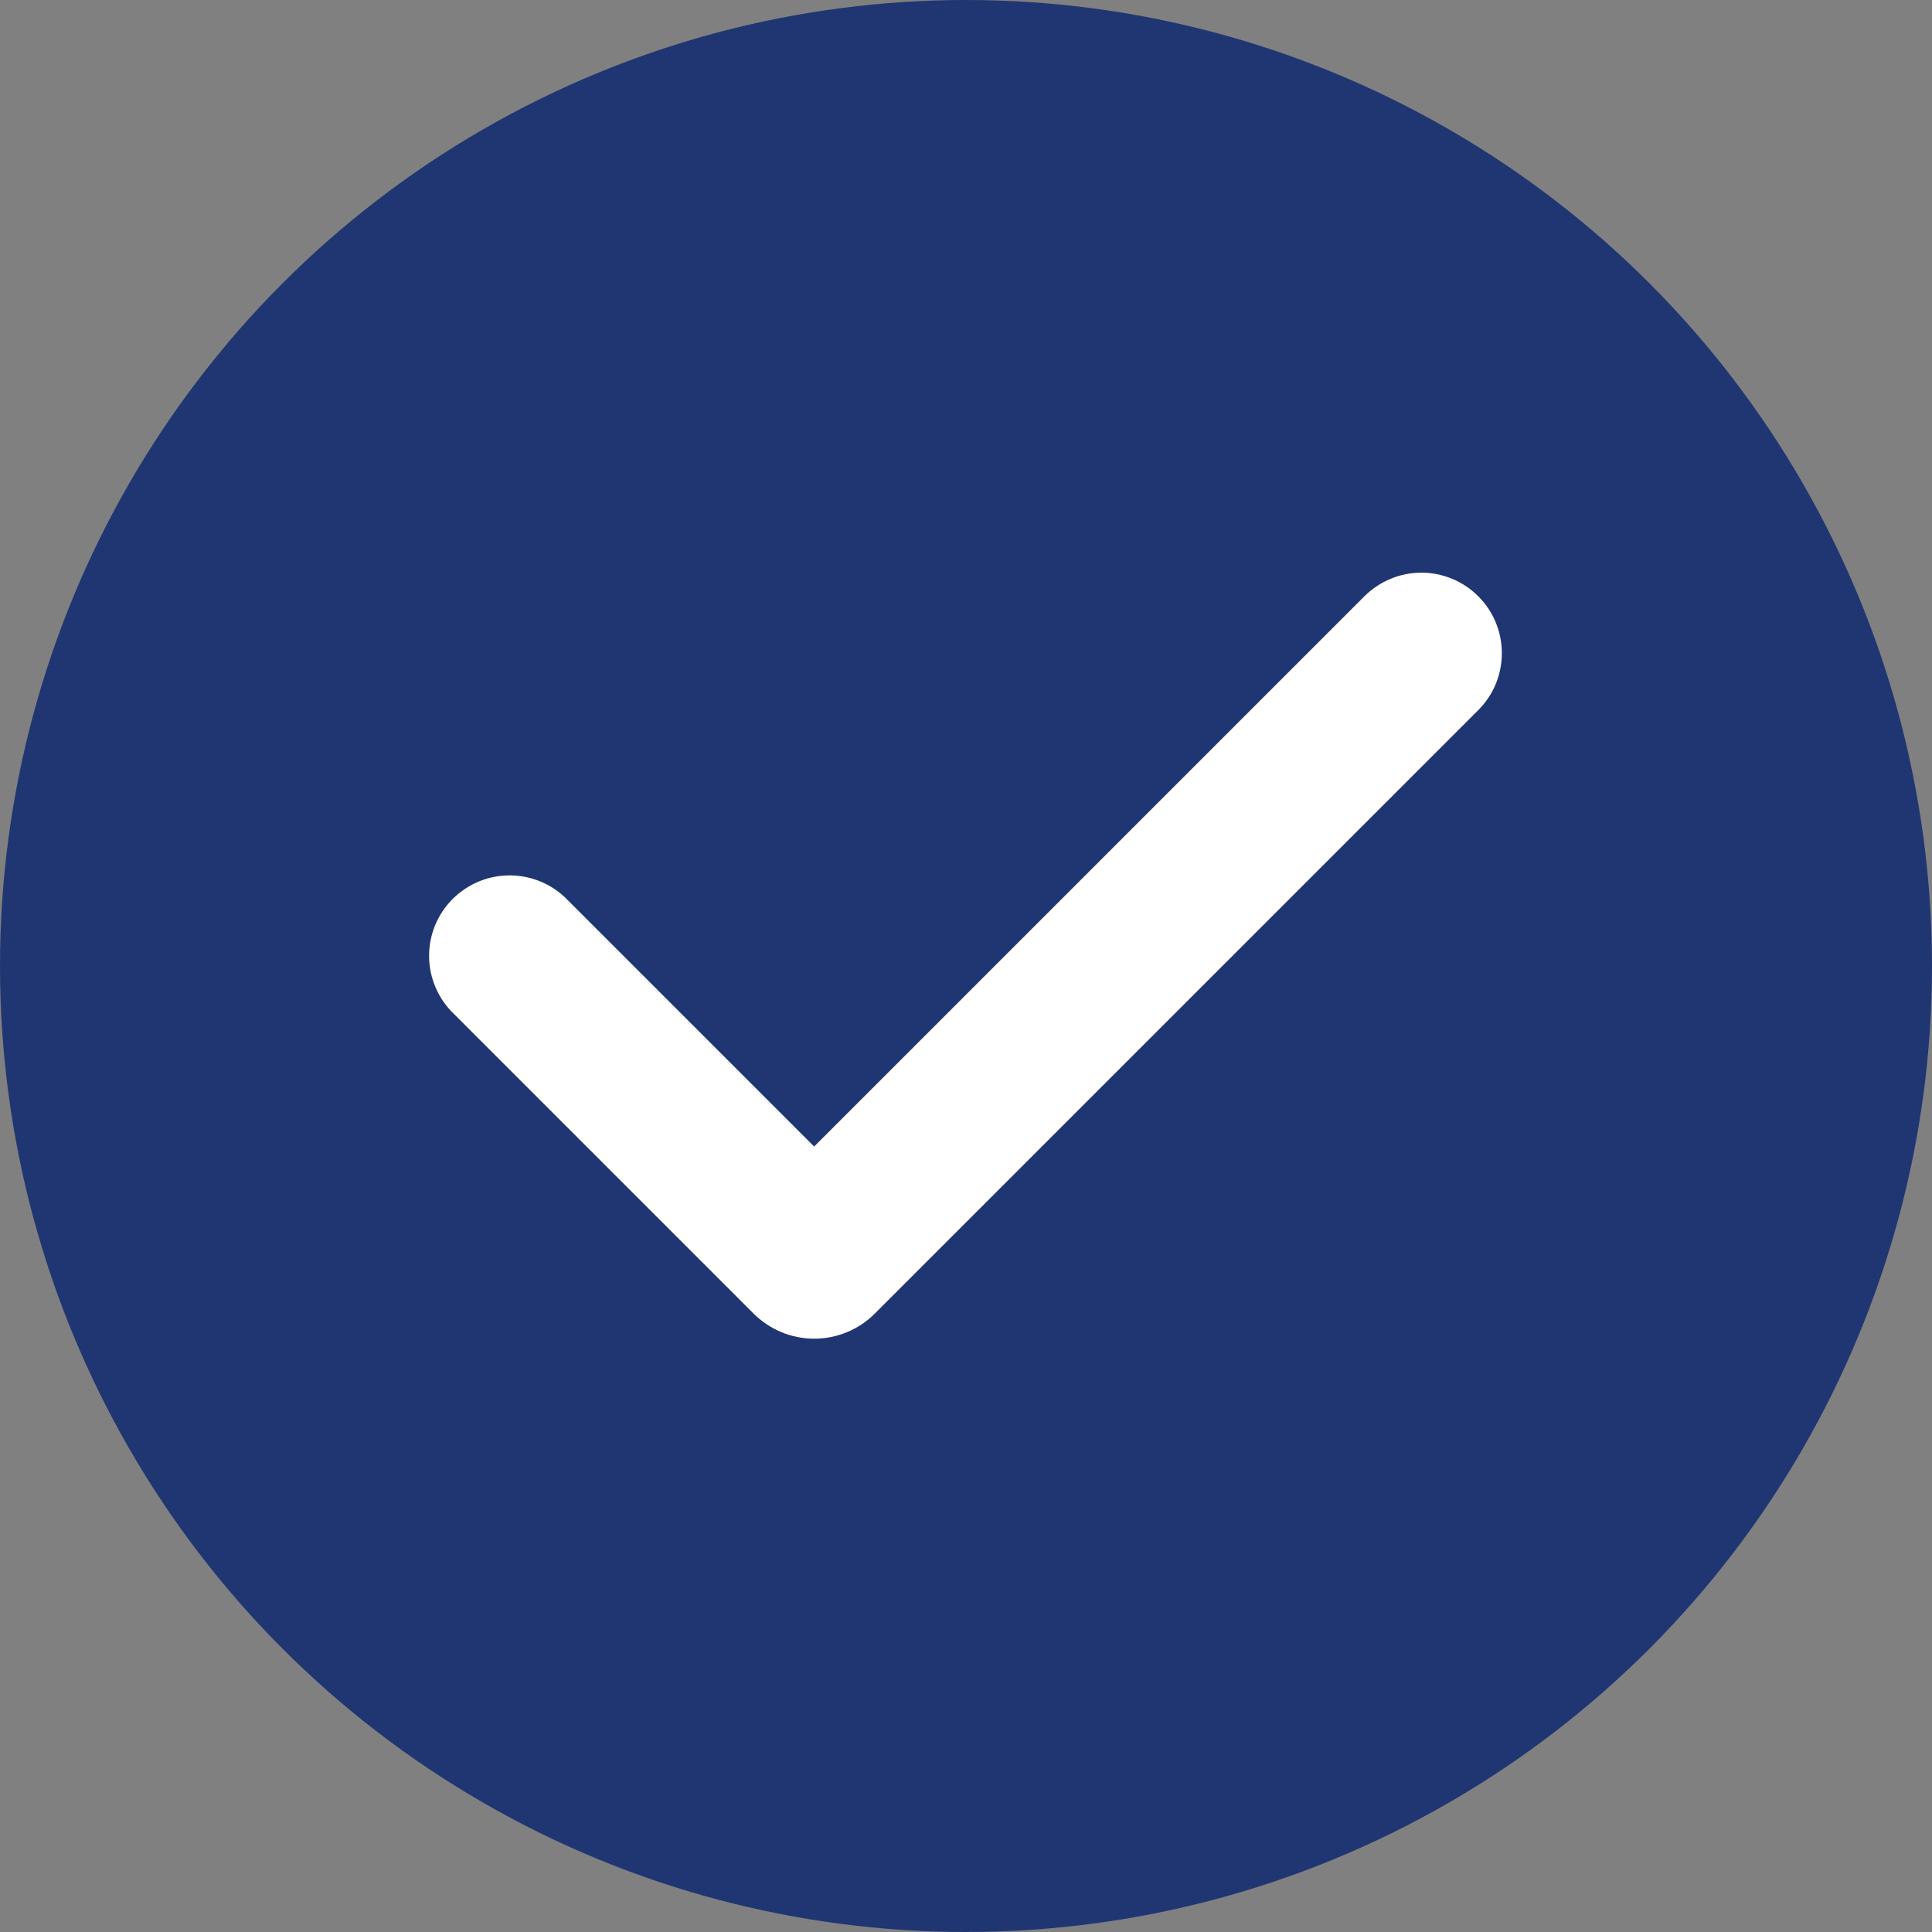
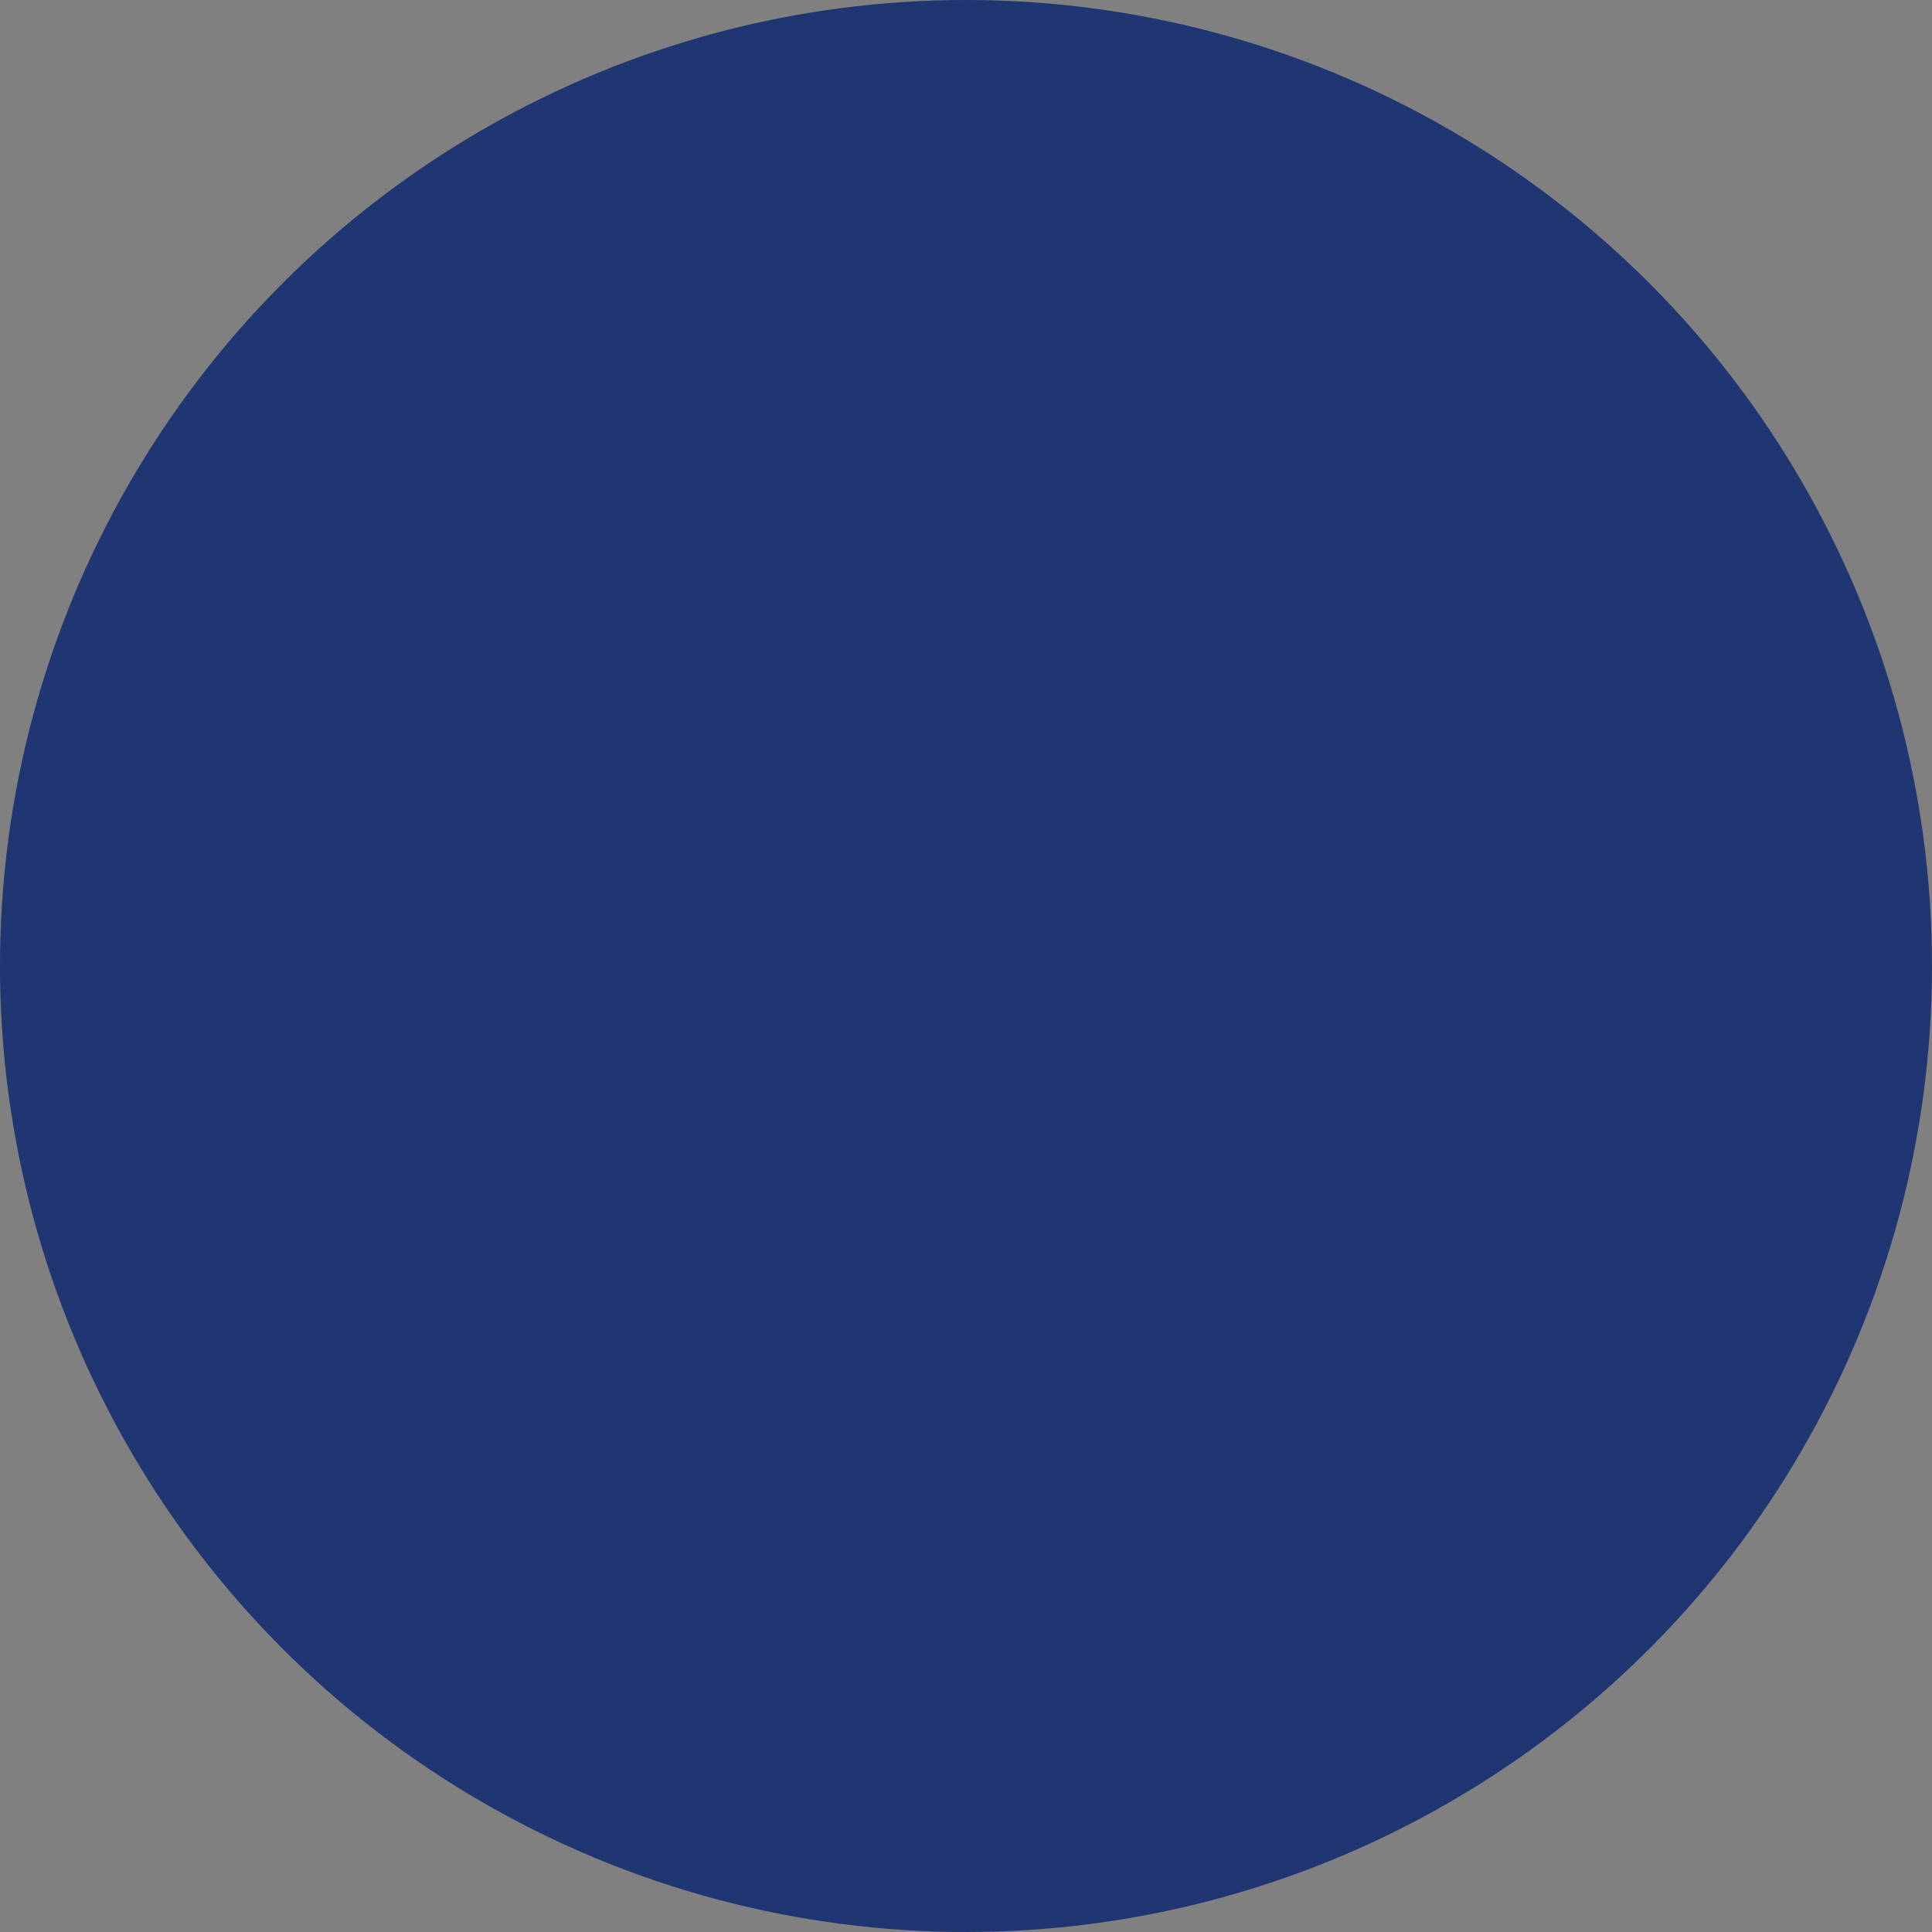
<svg xmlns="http://www.w3.org/2000/svg" width="20" height="20" viewBox="0 0 20 20" fill="none">
  <rect x="0" y="0" width="20" height="20" fill="#808080" stroke="none" />
  <circle cx="10" cy="10" r="10" fill="#203672" />
  <g clip-path="url(#clip0_161_1950)">
-     <rect width="13.333" height="13.333" transform="translate(3.333 3.333)" fill="#203672" />
-     <path fill-rule="evenodd" clip-rule="evenodd" d="M15.303 6.173C15.46 6.329 15.547 6.541 15.547 6.762C15.547 6.983 15.46 7.195 15.303 7.351L9.057 13.597C8.975 13.68 8.877 13.745 8.769 13.79C8.661 13.835 8.545 13.858 8.429 13.858C8.312 13.858 8.196 13.835 8.088 13.79C7.981 13.745 7.883 13.68 7.8 13.597L4.697 10.494C4.617 10.418 4.554 10.326 4.51 10.224C4.466 10.122 4.443 10.013 4.442 9.902C4.441 9.792 4.462 9.682 4.504 9.579C4.546 9.477 4.608 9.384 4.686 9.306C4.765 9.227 4.858 9.166 4.96 9.124C5.062 9.082 5.172 9.061 5.283 9.062C5.393 9.063 5.503 9.086 5.604 9.129C5.706 9.173 5.798 9.236 5.875 9.316L8.428 11.869L14.124 6.173C14.202 6.095 14.294 6.034 14.395 5.992C14.496 5.95 14.604 5.928 14.714 5.928C14.823 5.928 14.932 5.95 15.033 5.992C15.134 6.034 15.226 6.095 15.303 6.173Z" fill="white" />
-   </g>
+     </g>
  <defs>
    <clipPath id="clip0_161_1950">
-       <rect width="13.333" height="13.333" fill="white" transform="translate(3.333 3.333)" />
-     </clipPath>
+       </clipPath>
  </defs>
</svg>